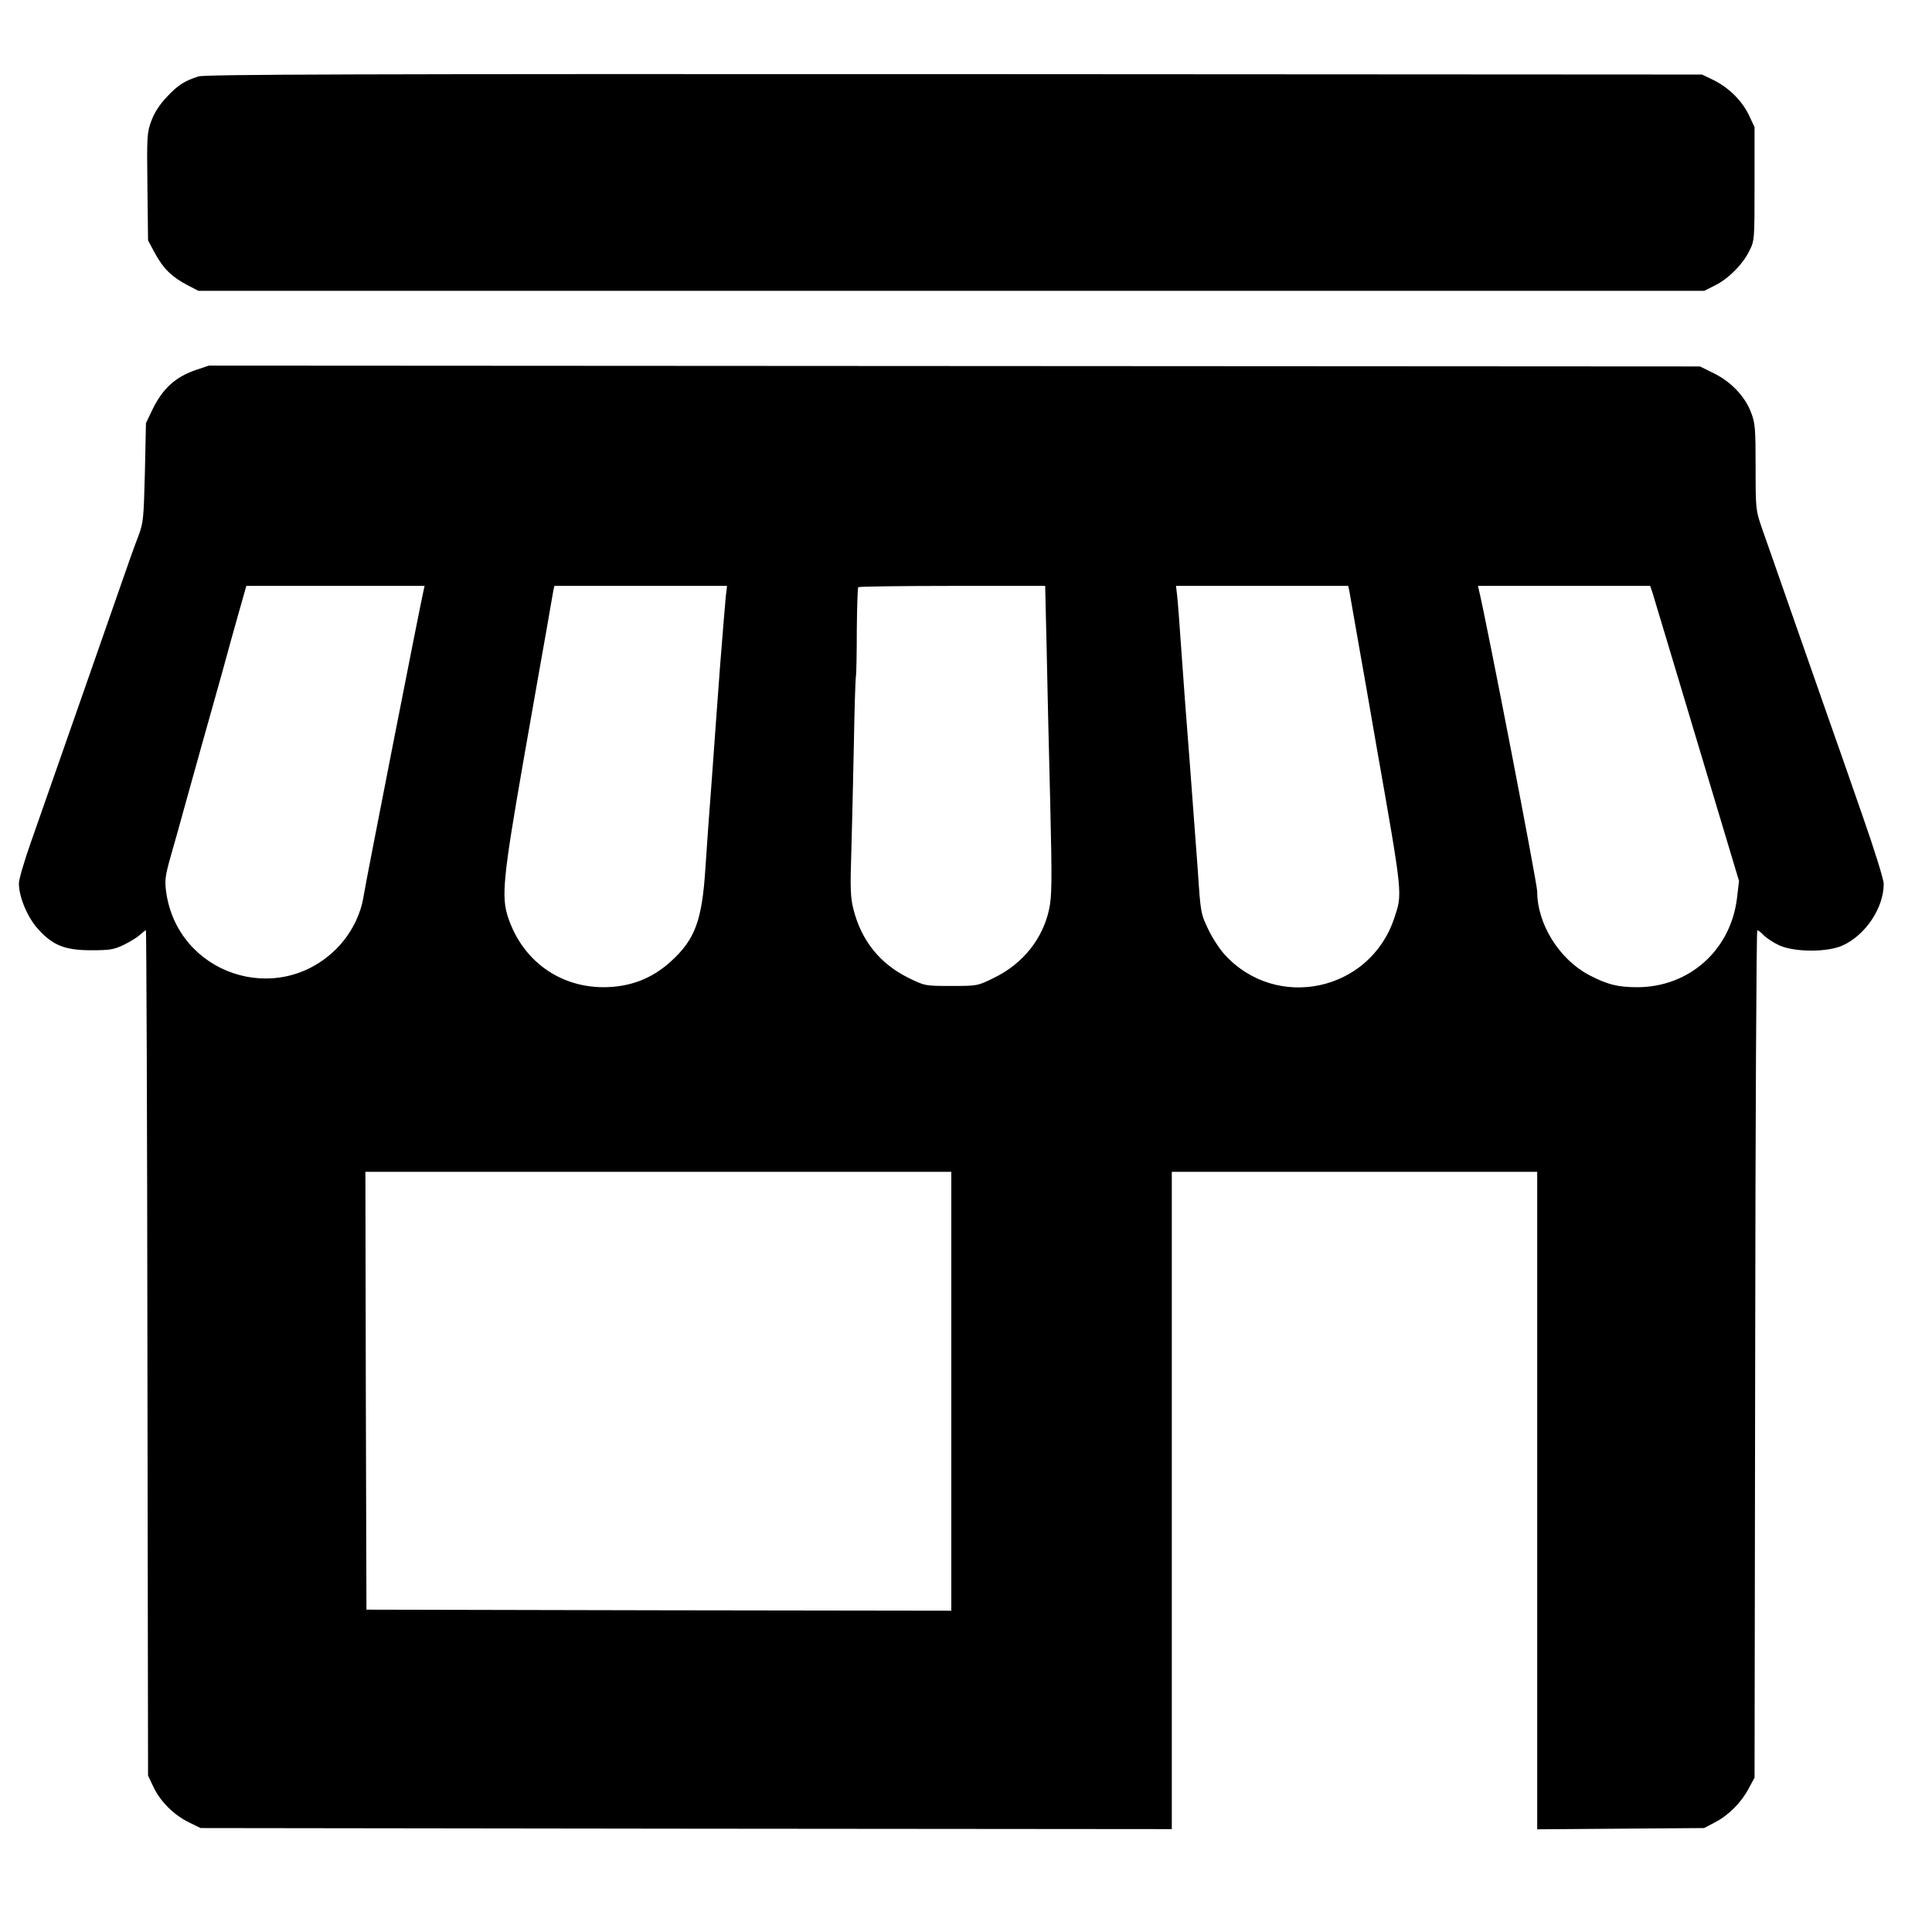
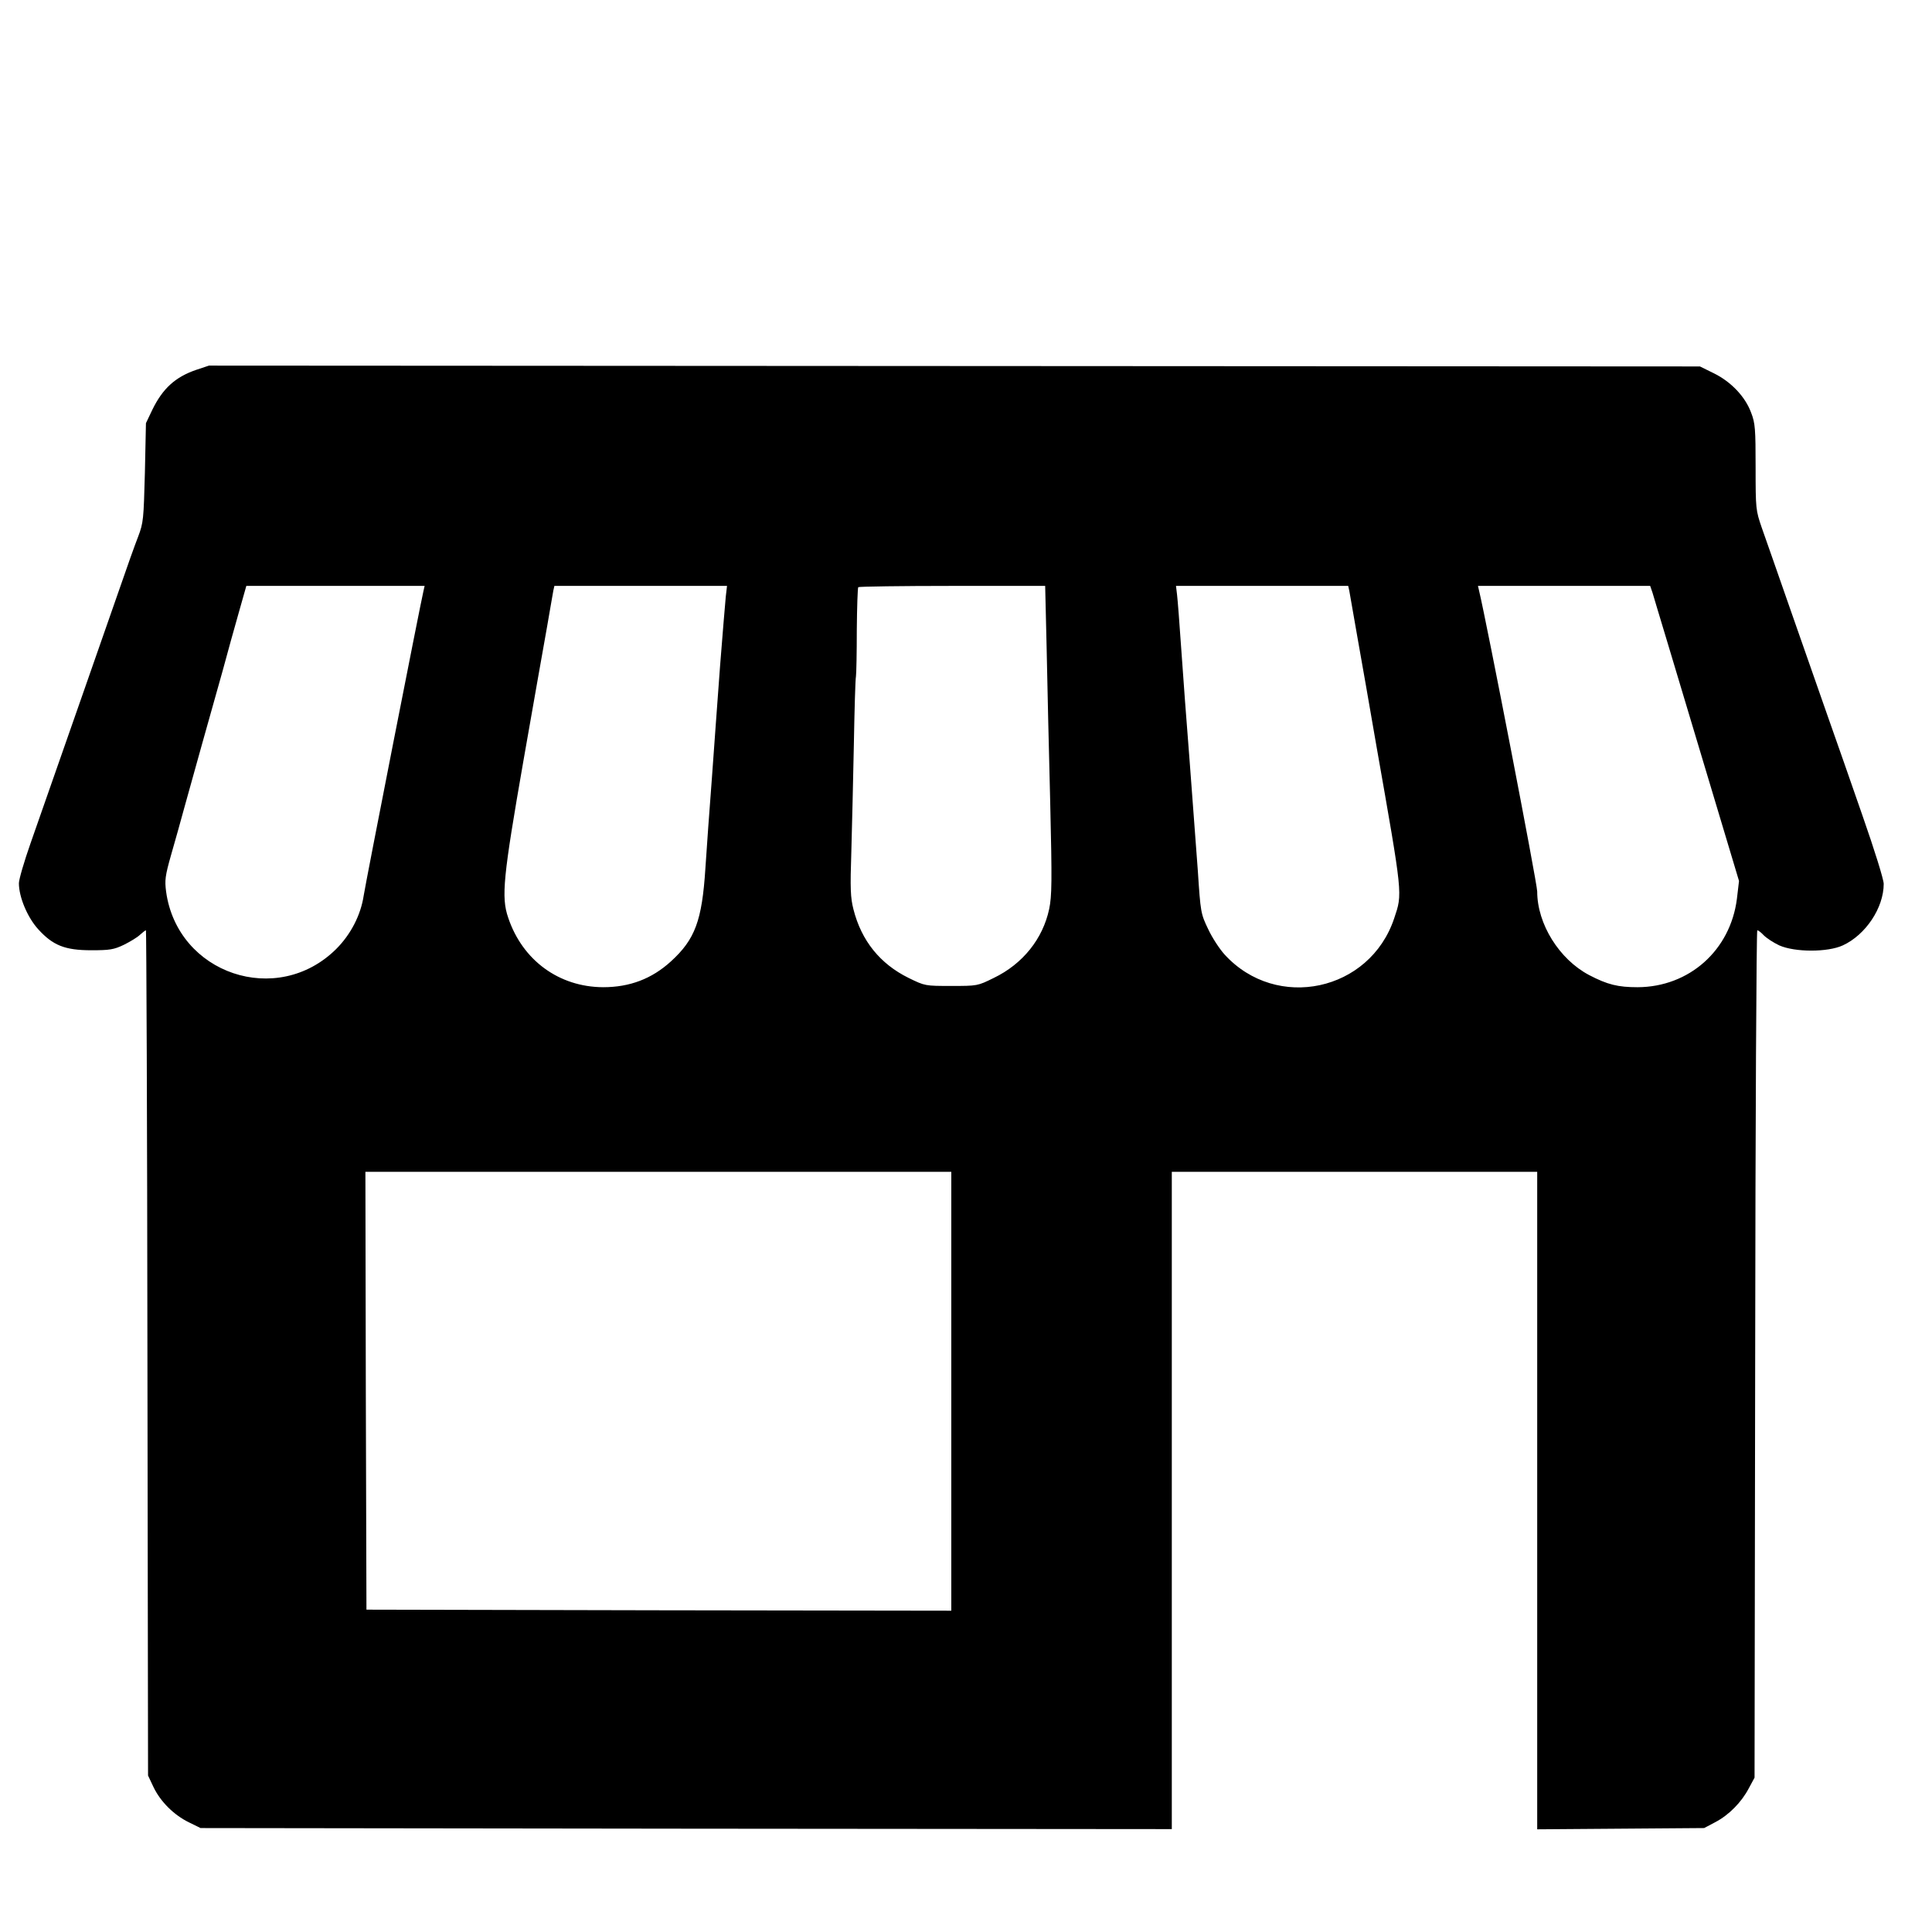
<svg xmlns="http://www.w3.org/2000/svg" version="1.0" width="920pt" height="920pt" viewBox="0 0 920 920" preserveAspectRatio="xMidYMid meet">
  <g transform="translate(0,920) scale(0.1,-0.1)" fill="#000000" stroke="none">
-     <path d="M945 8836 c-66 -21 -98 -41 -151 -98 -33 -35 -59 -74 -73 -113 -21 -56 -22 -71 -19 -314 l3 -256 34 -63 c39 -71 78 -110 154 -150 l52 -27 3585 0 3585 0 50 25 c64 31 134 101 165 165 25 49 25 53 25 320 l0 270 -26 55 c-33 70 -96 132 -168 168 l-56 27 -3560 2 c-2851 1 -3568 -1 -3600 -11z" />
    <path d="M935 7439 c-100 -34 -160 -89 -209 -189 l-31 -65 -5 -235 c-6 -223 -7 -239 -32 -305 -15 -38 -56 -153 -91 -255 -57 -163 -260 -745 -421 -1204 -31 -88 -56 -174 -56 -192 0 -66 41 -163 92 -219 70 -77 127 -100 253 -100 87 0 107 3 155 26 30 15 65 36 77 48 12 11 25 21 28 21 2 0 6 -906 7 -2012 l3 -2013 26 -55 c33 -69 97 -133 169 -168 l55 -27 2313 -3 2312 -2 0 1565 0 1565 870 0 870 0 0 -1565 0 -1566 398 3 397 3 53 28 c65 34 125 95 160 162 l27 50 3 2018 c1 1109 6 2017 10 2017 5 0 19 -11 31 -24 13 -13 46 -35 74 -48 75 -33 230 -33 302 0 109 50 195 179 195 293 0 21 -43 159 -101 325 -55 159 -129 370 -164 469 -35 99 -113 324 -175 500 -61 176 -125 357 -141 403 -28 82 -29 88 -29 287 0 182 -2 210 -21 259 -28 77 -96 148 -177 188 l-67 33 -3550 2 -3550 2 -60 -20z m1082 -1051 c-15 -63 -276 -1393 -285 -1452 -14 -94 -62 -186 -131 -255 -281 -279 -756 -119 -810 273 -7 54 -5 74 24 176 18 63 47 165 63 225 17 61 55 198 85 305 30 107 74 263 97 345 22 83 57 207 77 278 l36 127 424 0 425 0 -5 -22z m1439 -30 c-3 -29 -15 -177 -27 -328 -11 -151 -29 -392 -39 -535 -11 -143 -25 -336 -31 -430 -16 -249 -49 -338 -164 -443 -91 -83 -196 -123 -323 -123 -210 1 -384 128 -452 331 -34 99 -24 193 73 750 47 267 97 553 112 635 14 83 28 160 30 173 l5 22 411 0 411 0 -6 -52z m1528 -245 c3 -164 11 -494 17 -734 9 -377 8 -446 -5 -508 -30 -141 -125 -261 -264 -328 -77 -38 -78 -38 -202 -38 -125 0 -125 0 -203 38 -136 67 -225 177 -263 327 -14 55 -16 98 -10 275 3 116 9 345 12 510 3 165 7 311 10 324 2 14 4 113 4 222 1 108 4 200 7 203 4 3 205 6 448 6 l442 0 7 -297z m1441 275 c2 -13 20 -113 39 -223 20 -110 60 -342 90 -515 127 -722 125 -703 85 -823 -116 -348 -560 -443 -807 -173 -24 26 -60 81 -79 122 -35 73 -36 79 -49 277 -8 111 -26 346 -39 522 -14 176 -32 417 -40 535 -8 118 -17 234 -20 258 l-5 42 410 0 410 0 5 -22z m1444 -10 c5 -18 37 -123 70 -233 33 -110 123 -411 201 -670 l141 -470 -10 -85 c-31 -245 -227 -420 -473 -421 -93 0 -143 12 -231 58 -142 75 -247 243 -247 398 0 39 -241 1284 -277 1433 l-5 22 410 0 410 0 11 -32z m-3339 -3803 l0 -1045 -1392 2 -1393 3 -3 1043 -2 1042 1395 0 1395 0 0 -1045z" />
  </g>
</svg>